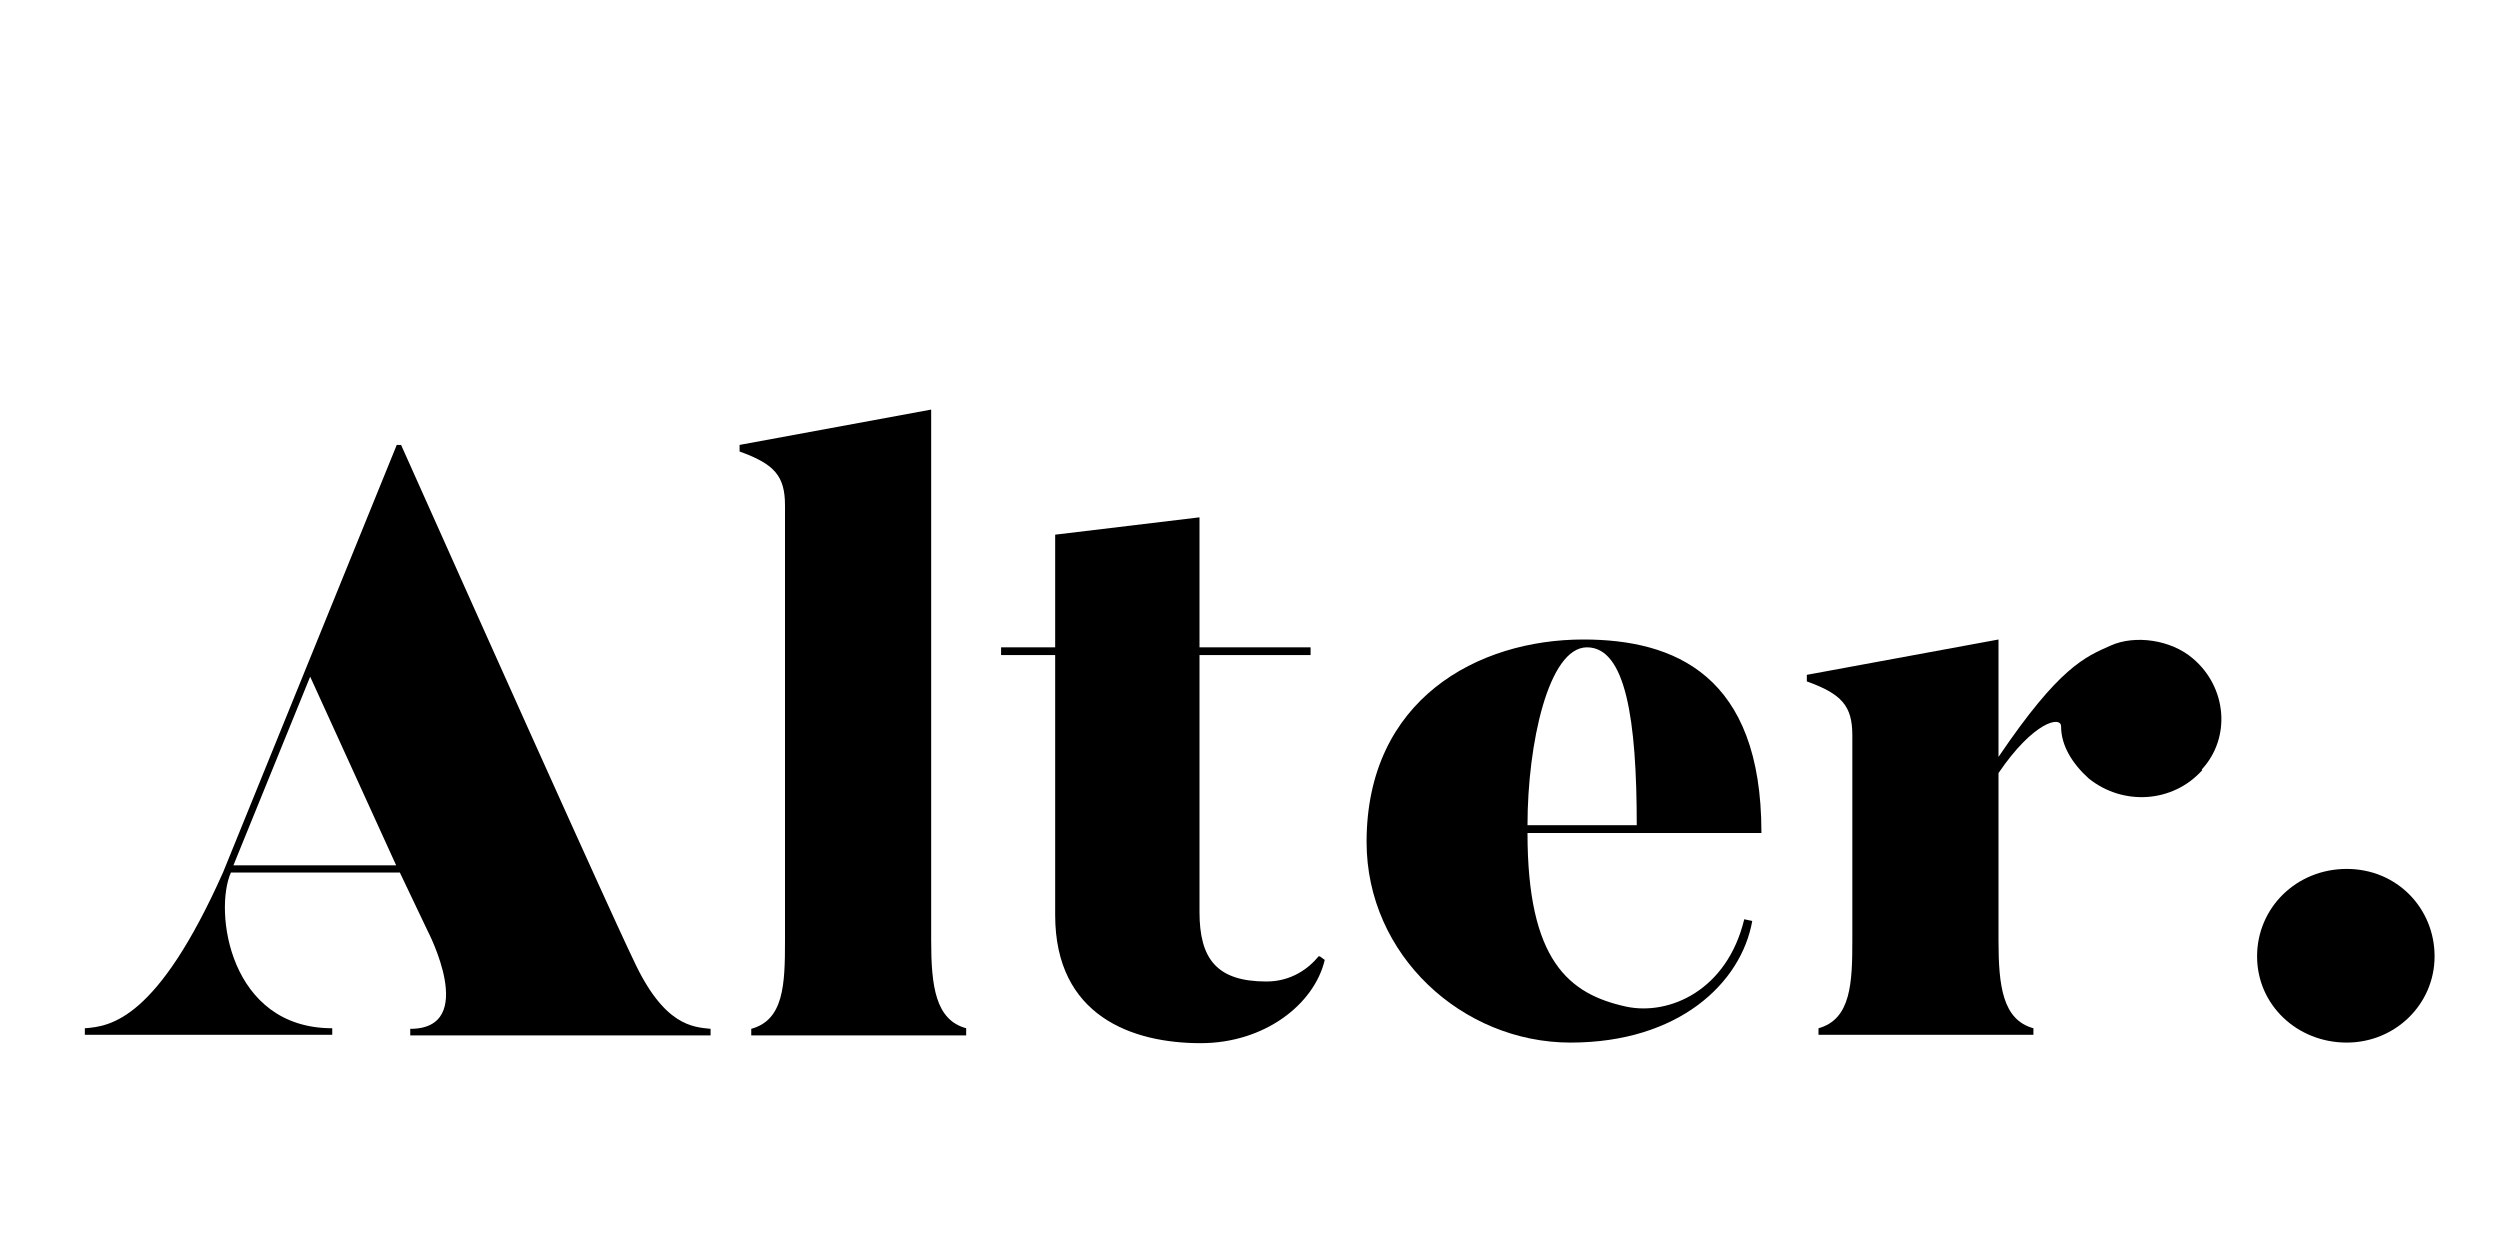
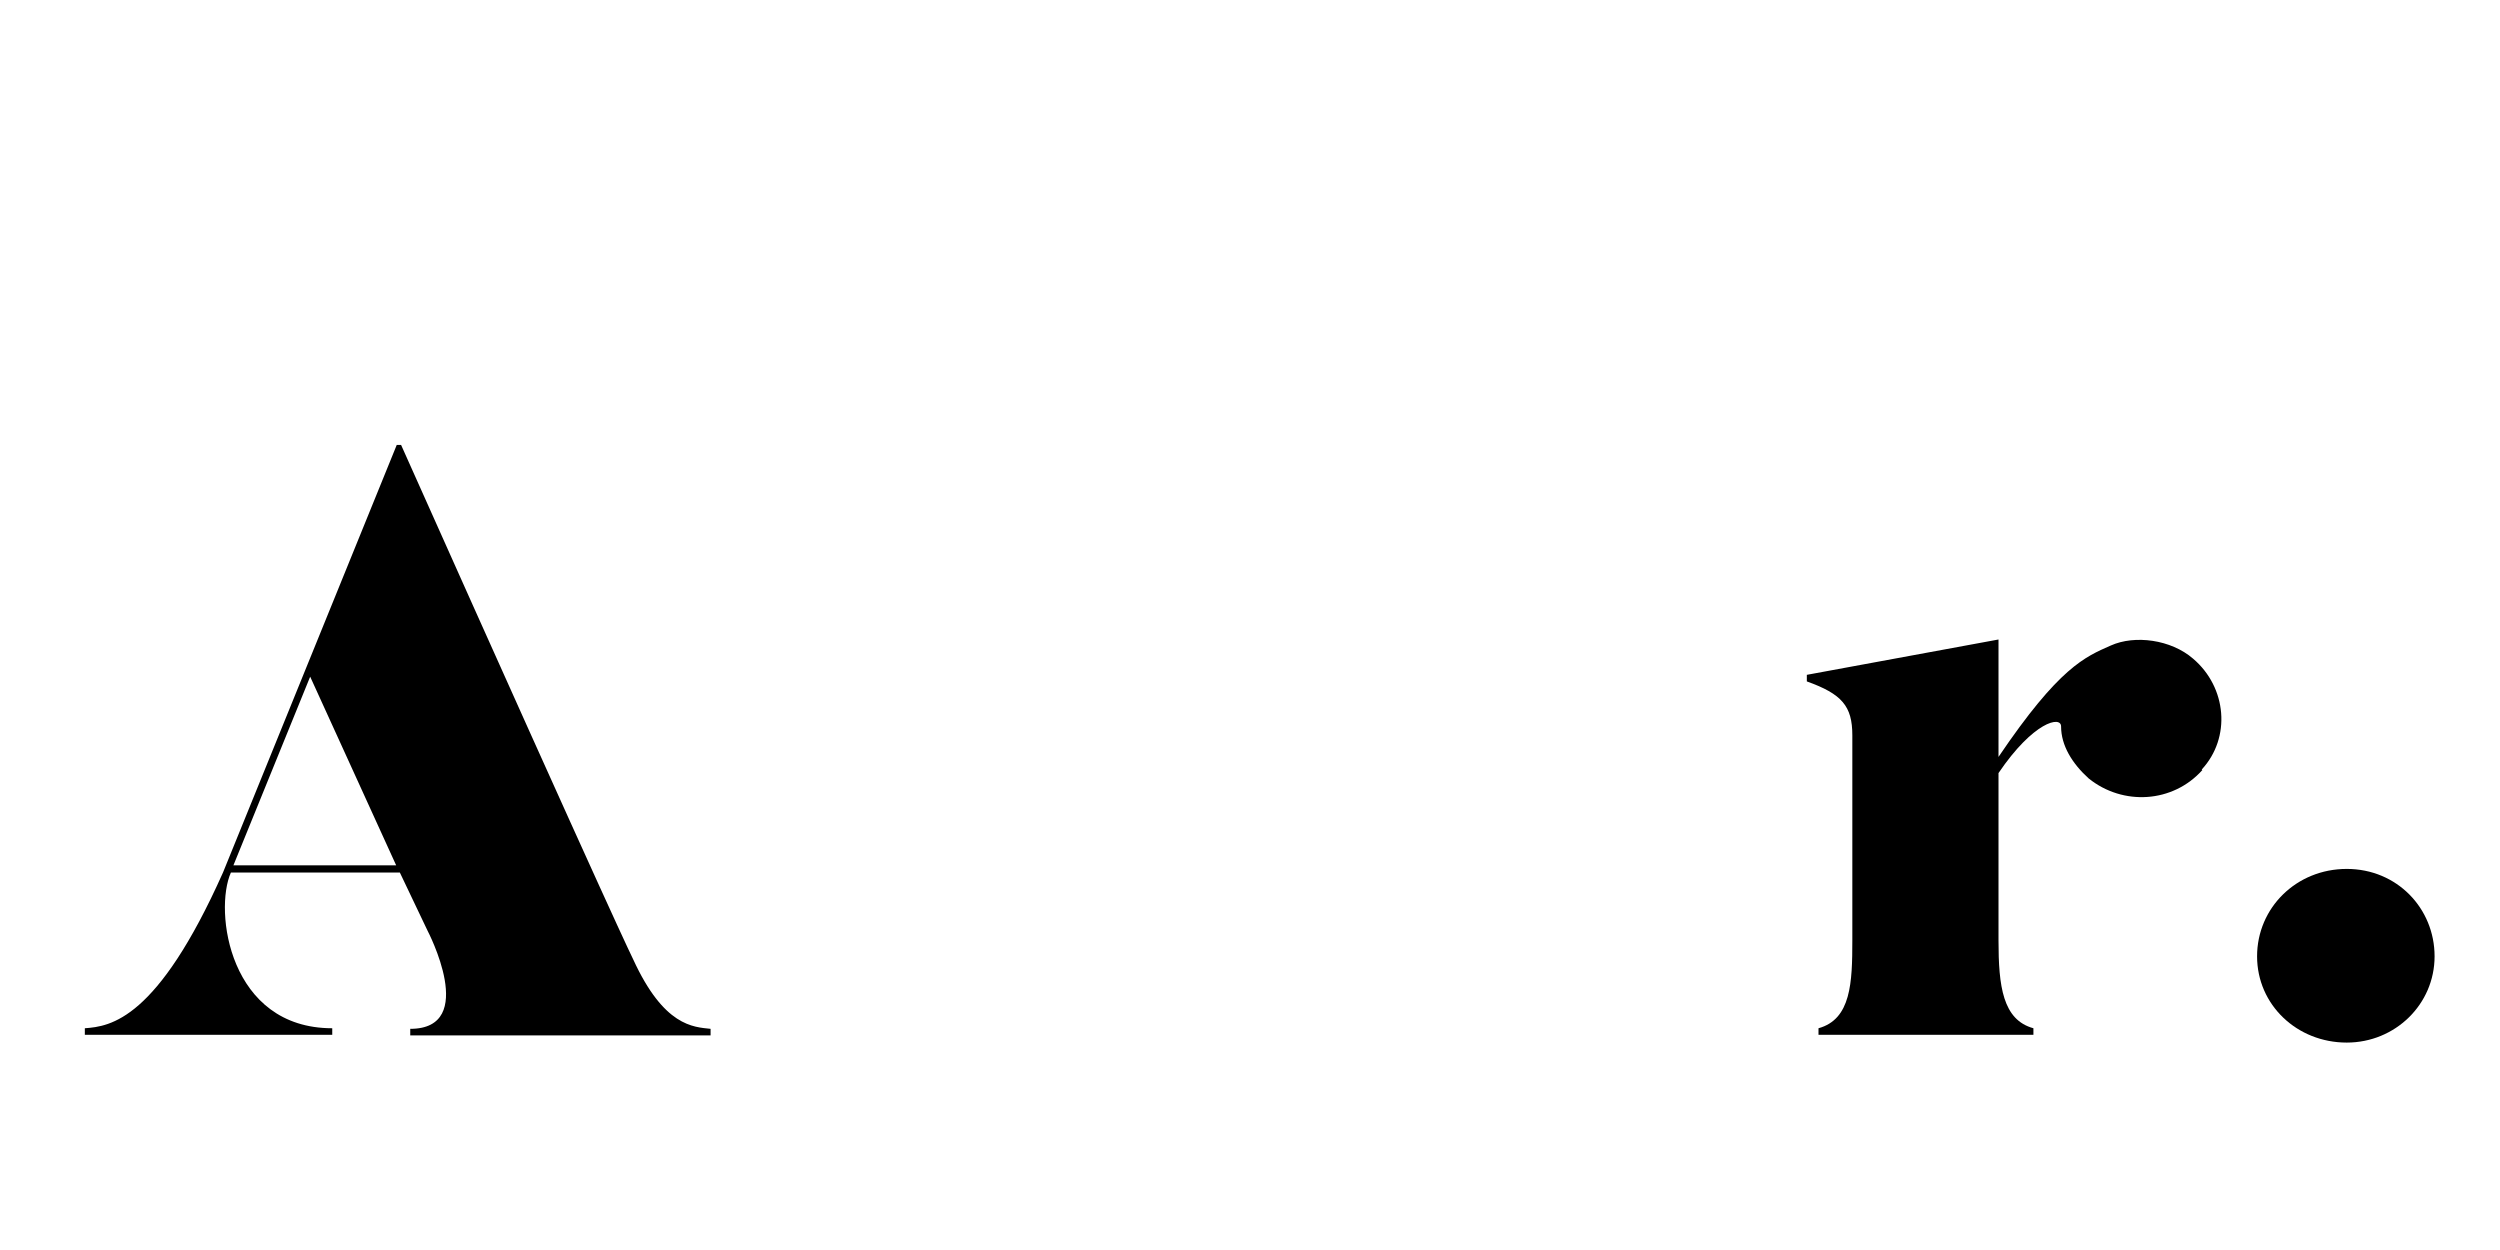
<svg xmlns="http://www.w3.org/2000/svg" width="30" height="15" viewBox="0 0 30 15" fill="none">
  <path d="M4.761 5.339H4.813C7.421 11.174 7.598 11.512 7.598 11.512C7.967 12.317 8.32 12.324 8.527 12.346V12.425H4.923V12.346C5.749 12.346 5.13 11.167 5.13 11.167L4.798 10.47H2.771C2.565 10.93 2.749 12.339 3.987 12.339V12.418H1.018V12.339C1.327 12.317 1.887 12.238 2.676 10.47L4.761 5.339ZM3.722 8.12L2.801 10.384H4.754L3.722 8.12Z" fill="black" />
-   <path d="M11.594 12.425H9.015V12.346C9.406 12.239 9.42 11.815 9.42 11.29V6.065C9.42 5.713 9.295 5.569 8.875 5.418V5.339L11.174 4.915V11.283C11.174 11.836 11.226 12.239 11.594 12.339V12.425Z" fill="black" />
-   <path d="M15.838 11.476L15.897 11.519C15.772 12.051 15.175 12.518 14.408 12.518C13.59 12.518 12.662 12.195 12.662 10.98V7.861H12.013V7.768H12.662V6.416L14.394 6.208V7.768H15.727V7.861H14.394V10.944C14.394 11.505 14.6 11.778 15.197 11.778C15.499 11.778 15.705 11.62 15.823 11.476H15.838Z" fill="black" />
-   <path d="M21.137 9.996H18.33C18.33 11.527 18.823 11.929 19.516 12.08C20.032 12.188 20.725 11.886 20.931 11.031L21.027 11.052C20.894 11.8 20.142 12.511 18.846 12.511C17.549 12.511 16.399 11.462 16.399 10.104C16.399 8.393 17.733 7.674 19 7.674C20.091 7.674 21.137 8.098 21.137 9.989V9.996ZM19.641 9.902C19.641 8.637 19.509 7.768 19.044 7.768C18.58 7.768 18.33 8.932 18.33 9.902H19.641Z" fill="black" />
  <path d="M26.428 9.241C26.074 9.636 25.477 9.672 25.065 9.342C24.866 9.162 24.733 8.946 24.733 8.717C24.733 8.587 24.401 8.659 23.982 9.277V11.282C23.982 11.836 24.033 12.238 24.401 12.339V12.418H21.822V12.339C22.213 12.231 22.228 11.793 22.228 11.282V8.824C22.228 8.472 22.102 8.328 21.682 8.177V8.098L23.982 7.674V9.083C24.711 8.005 25.02 7.883 25.33 7.746C25.617 7.617 26.052 7.674 26.317 7.904C26.723 8.249 26.774 8.853 26.421 9.234L26.428 9.241Z" fill="black" />
  <path d="M28.161 12.511C27.564 12.511 27.085 12.058 27.085 11.476C27.085 10.894 27.556 10.427 28.161 10.427C28.765 10.427 29.215 10.901 29.215 11.476C29.215 12.051 28.743 12.511 28.161 12.511Z" fill="black" />
</svg>